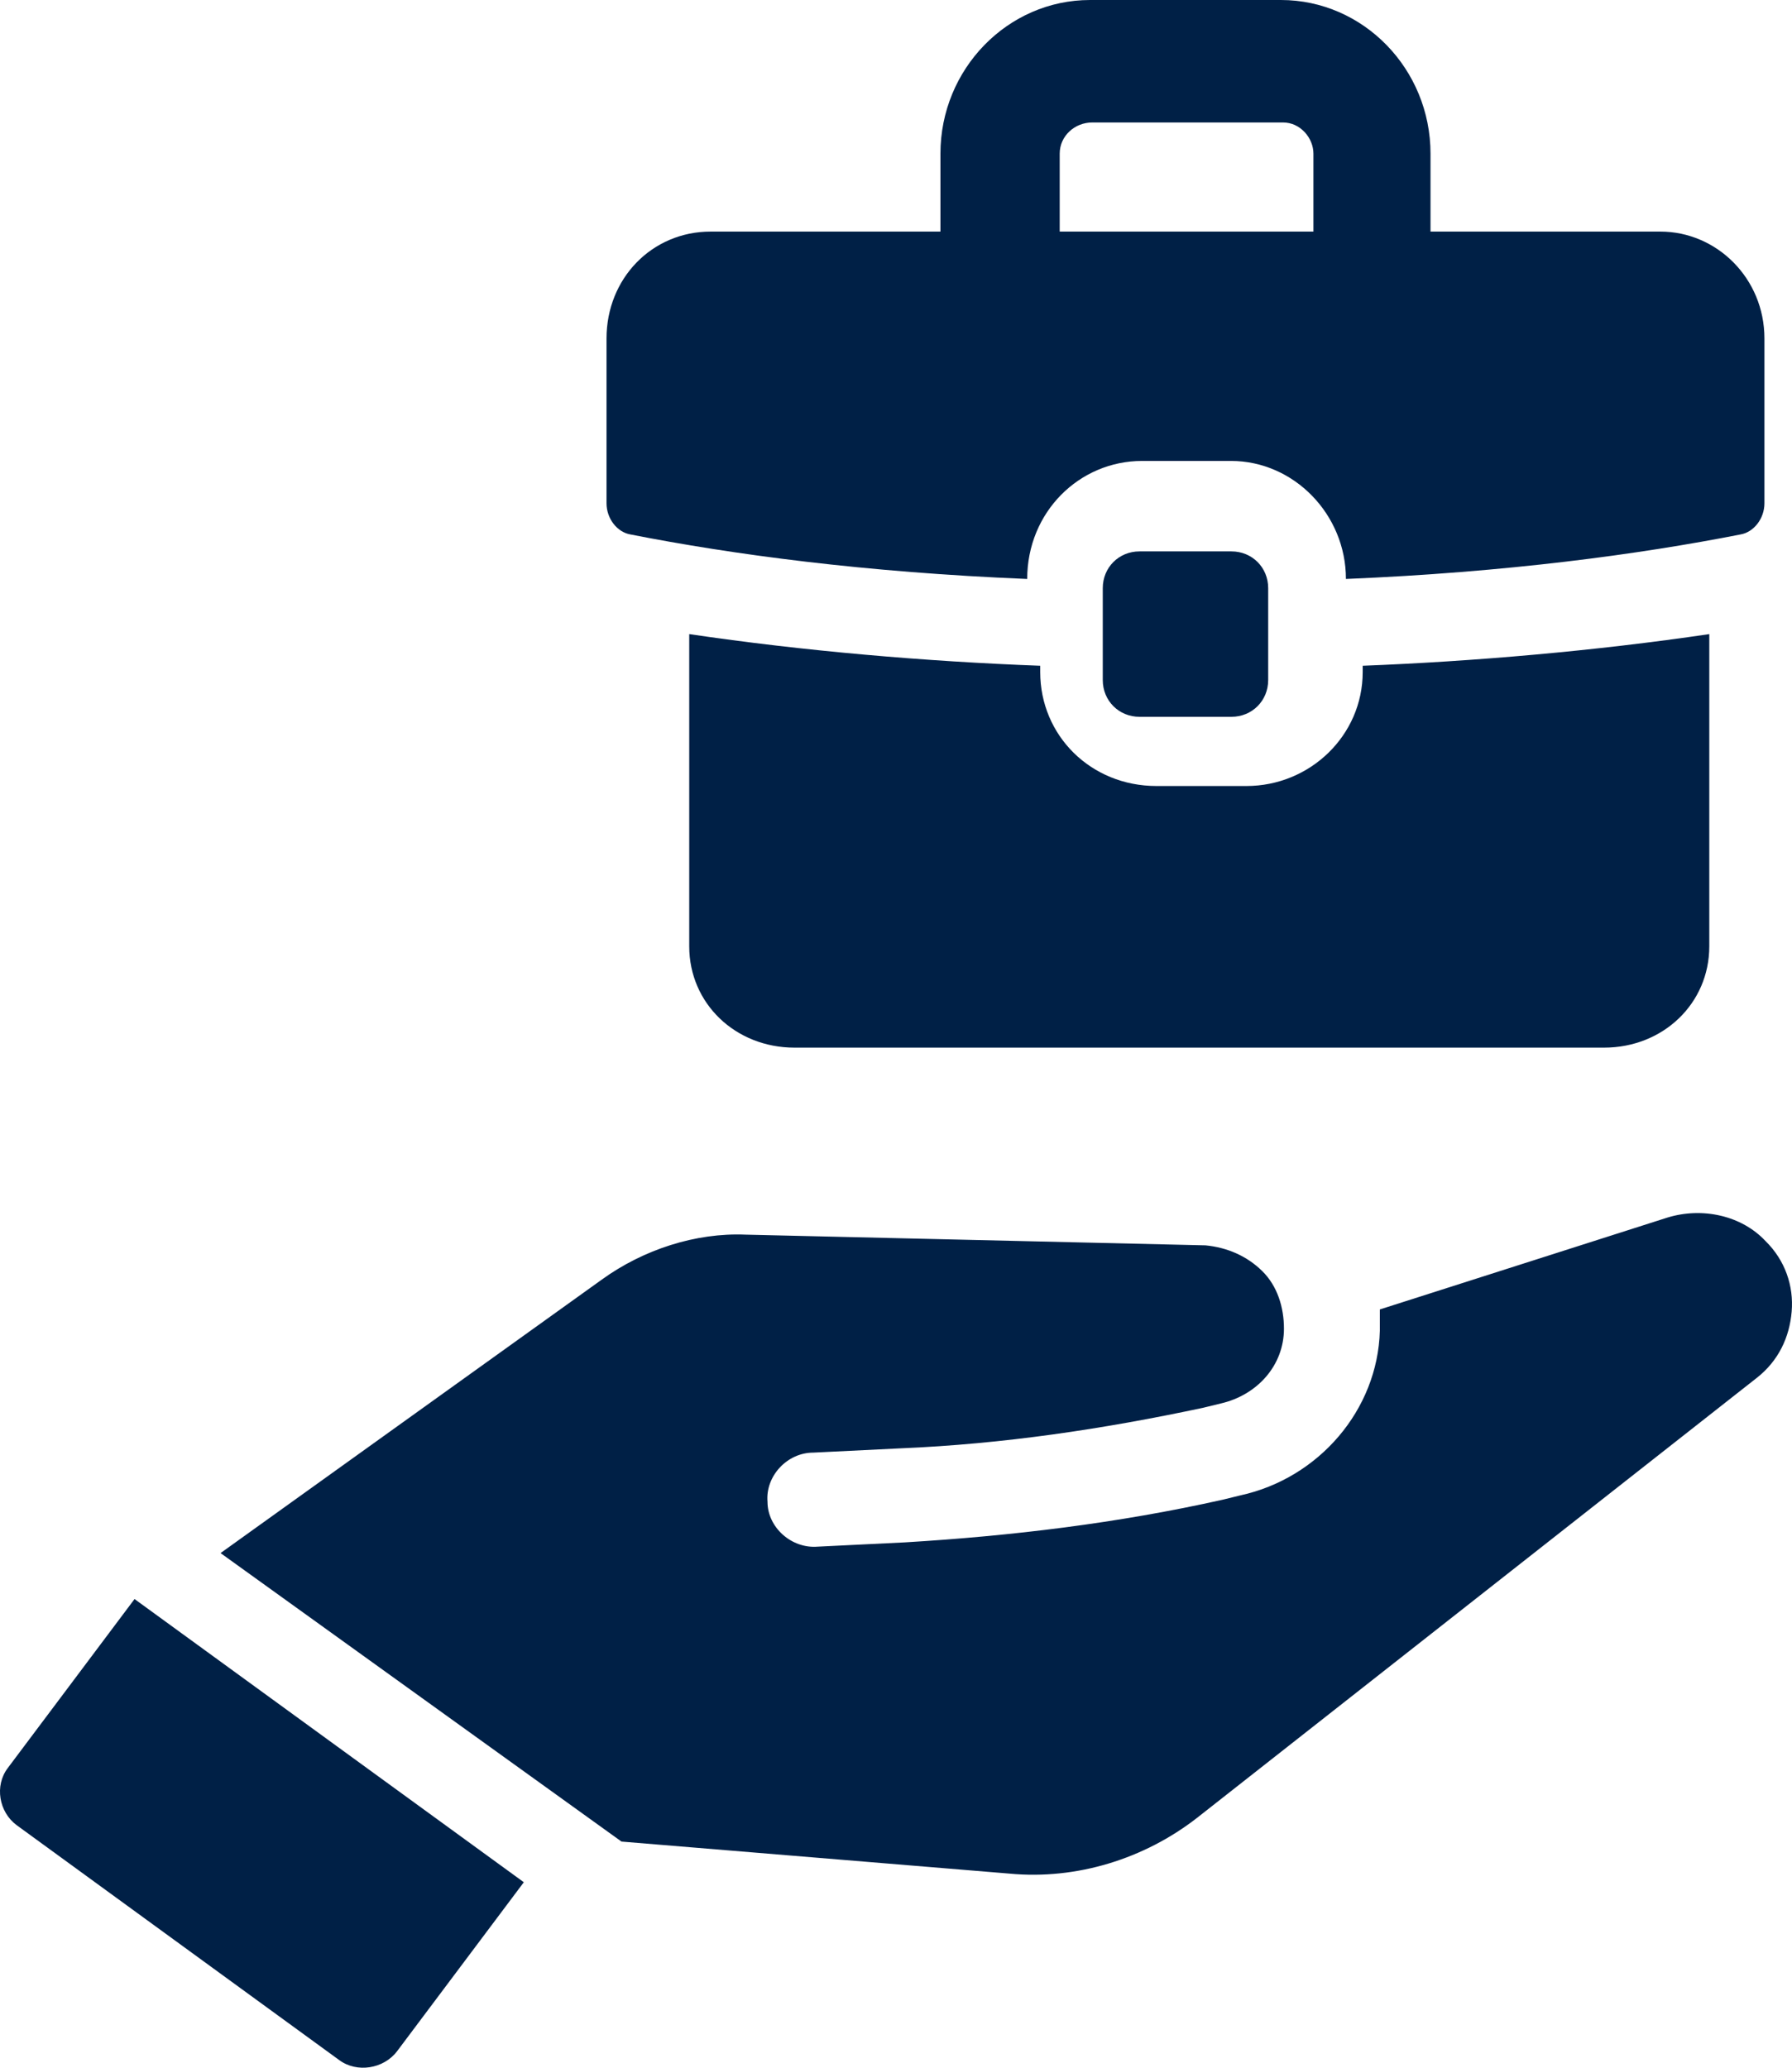
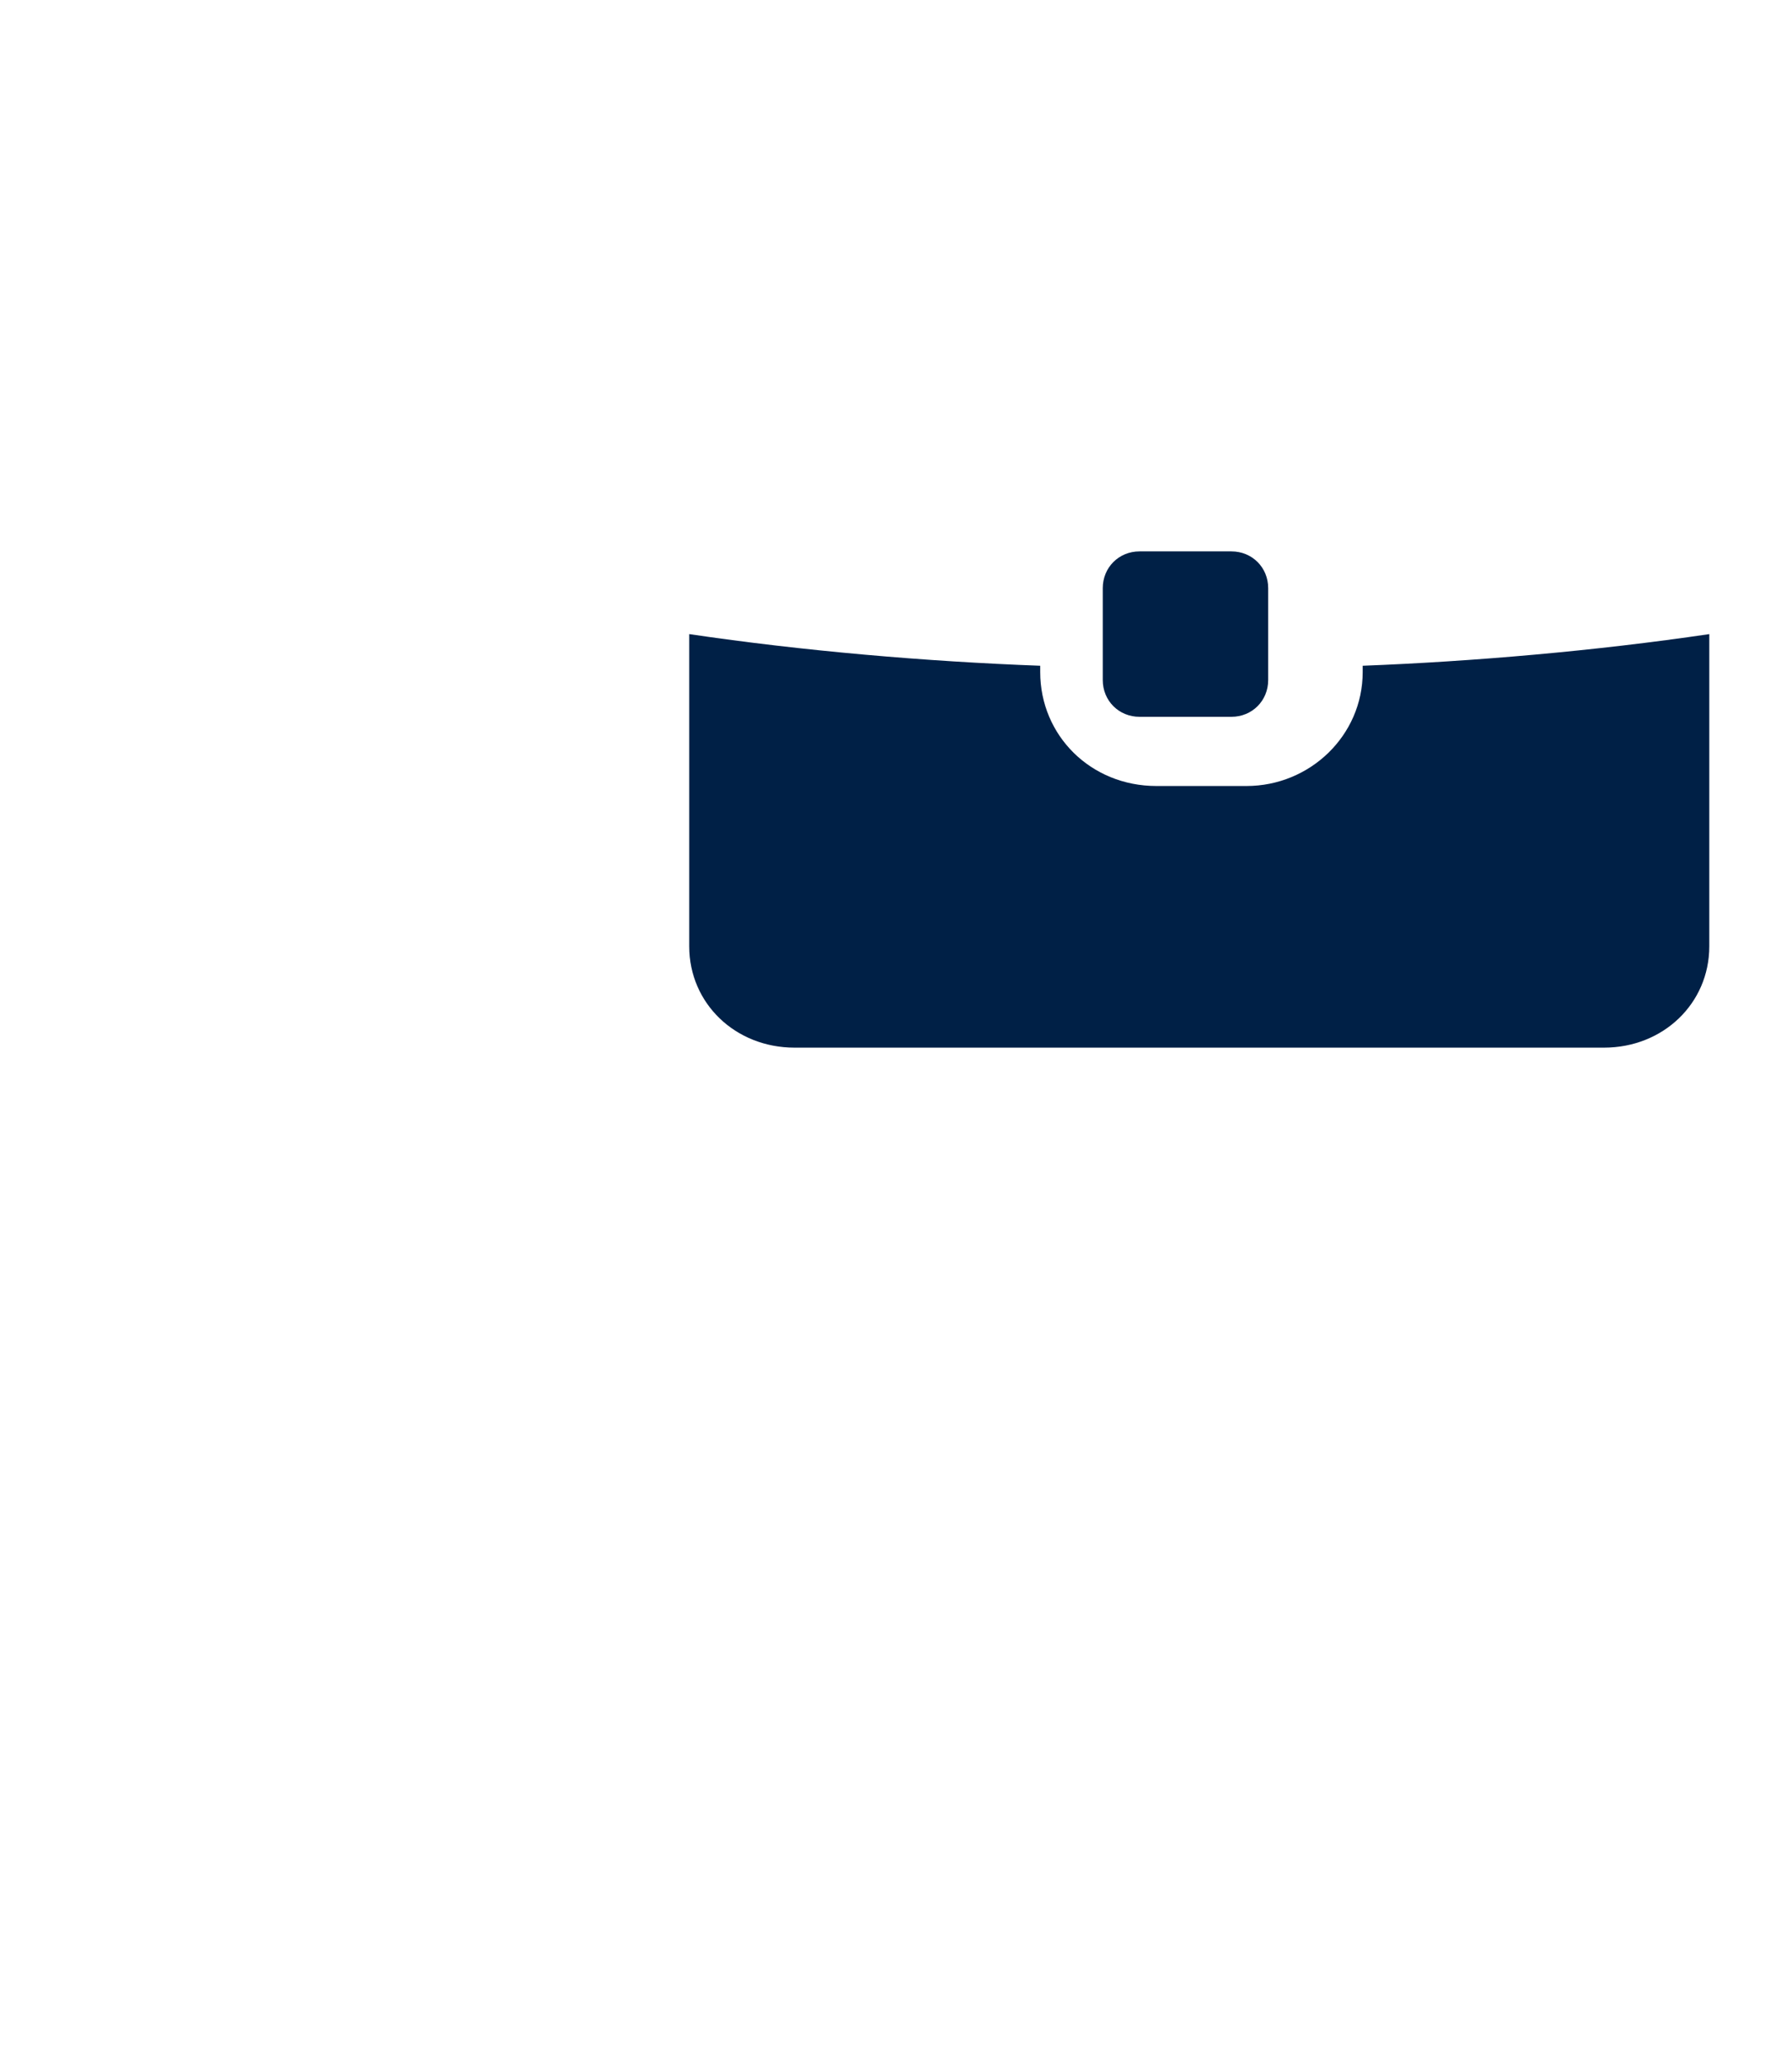
<svg xmlns="http://www.w3.org/2000/svg" width="65px" height="75px" viewBox="0 0 65 75">
  <title>noun-job-2788749 copy</title>
  <g id="Page-1" stroke="none" stroke-width="1" fill="none" fill-rule="evenodd">
    <g id="Hourly-Hiring-Redesign" transform="translate(-333, -6085)" fill="#002046" fill-rule="nonzero">
      <g id="noun-job-2788749-copy" transform="translate(333, 6085)">
-         <path d="M0.281,64.131 C-0.203,64.769 -0.041,65.724 0.604,66.202 L12.303,74.722 C12.949,75.2 13.917,75.041 14.401,74.404 L19,68.272 L4.88,58 L0.281,64.131 Z" id="Path" />
-         <path d="M64.04,45.016 C63.17,44.086 61.748,43.776 60.483,44.163 L50.05,47.496 L50.05,48.271 C49.971,51.139 47.836,53.62 44.991,54.24 L44.359,54.395 C40.564,55.247 36.692,55.712 32.819,55.945 L29.657,56.1 C28.709,56.177 27.839,55.402 27.839,54.472 C27.76,53.542 28.55,52.689 29.499,52.689 L32.66,52.534 C36.375,52.379 40.011,51.837 43.647,51.061 L44.279,50.907 C45.623,50.596 46.572,49.511 46.572,48.194 C46.572,47.419 46.334,46.643 45.781,46.101 C45.228,45.558 44.517,45.248 43.726,45.171 L27.049,44.783 C25.231,44.706 23.334,45.326 21.832,46.411 L8,56.333 L22.543,66.797 L36.613,67.959 C39.063,68.192 41.513,67.417 43.41,65.944 L63.724,49.977 C64.514,49.356 64.909,48.504 64.988,47.574 C65.067,46.644 64.751,45.714 64.04,45.016 L64.04,45.016 Z" id="Path" />
        <path d="M25,23 L25,34.326 C25,36.393 26.671,38 28.82,38 L58.181,38 C60.329,38 62,36.393 62,34.326 L62,23 C57.862,23.612 53.406,23.995 49.428,24.148 L49.428,24.378 C49.428,26.674 47.518,28.51 45.211,28.51 L41.948,28.51 C39.561,28.51 37.731,26.674 37.731,24.378 L37.731,24.148 C33.594,23.995 29.138,23.612 25,23 L25,23 Z" id="Path" />
-         <path d="M22.865,19.385 C26.562,20.112 31.36,20.758 37.259,21 C37.259,18.577 39.146,16.719 41.427,16.719 L44.652,16.719 C46.933,16.719 48.82,18.658 48.82,21 C54.641,20.758 59.438,20.112 63.135,19.385 C63.607,19.304 64,18.819 64,18.254 L64,12.277 C64,10.096 62.27,8.4 60.225,8.4 L51.888,8.4 L51.888,5.573 C51.888,2.504 49.45,0 46.461,0 L39.539,0 C36.55,0 34.112,2.504 34.112,5.573 L34.112,8.4 L25.775,8.4 C23.652,8.4 22,10.096 22,12.277 L22,18.254 C22,18.819 22.393,19.304 22.865,19.385 L22.865,19.385 Z M38.438,5.573 C38.438,4.927 38.989,4.442 39.618,4.442 L46.539,4.442 C47.169,4.442 47.641,5.008 47.641,5.573 L47.641,8.4 L38.438,8.4 L38.438,5.573 Z" id="Shape" />
        <path d="M44.667,26 C45.417,26 46,25.417 46,24.667 L46,21.333 C46,20.583 45.417,20 44.667,20 L41.333,20 C40.583,20 40,20.583 40,21.333 L40,24.667 C40,25.417 40.583,26 41.333,26 L44.667,26 Z" id="Path" />
      </g>
    </g>
  </g>
</svg>